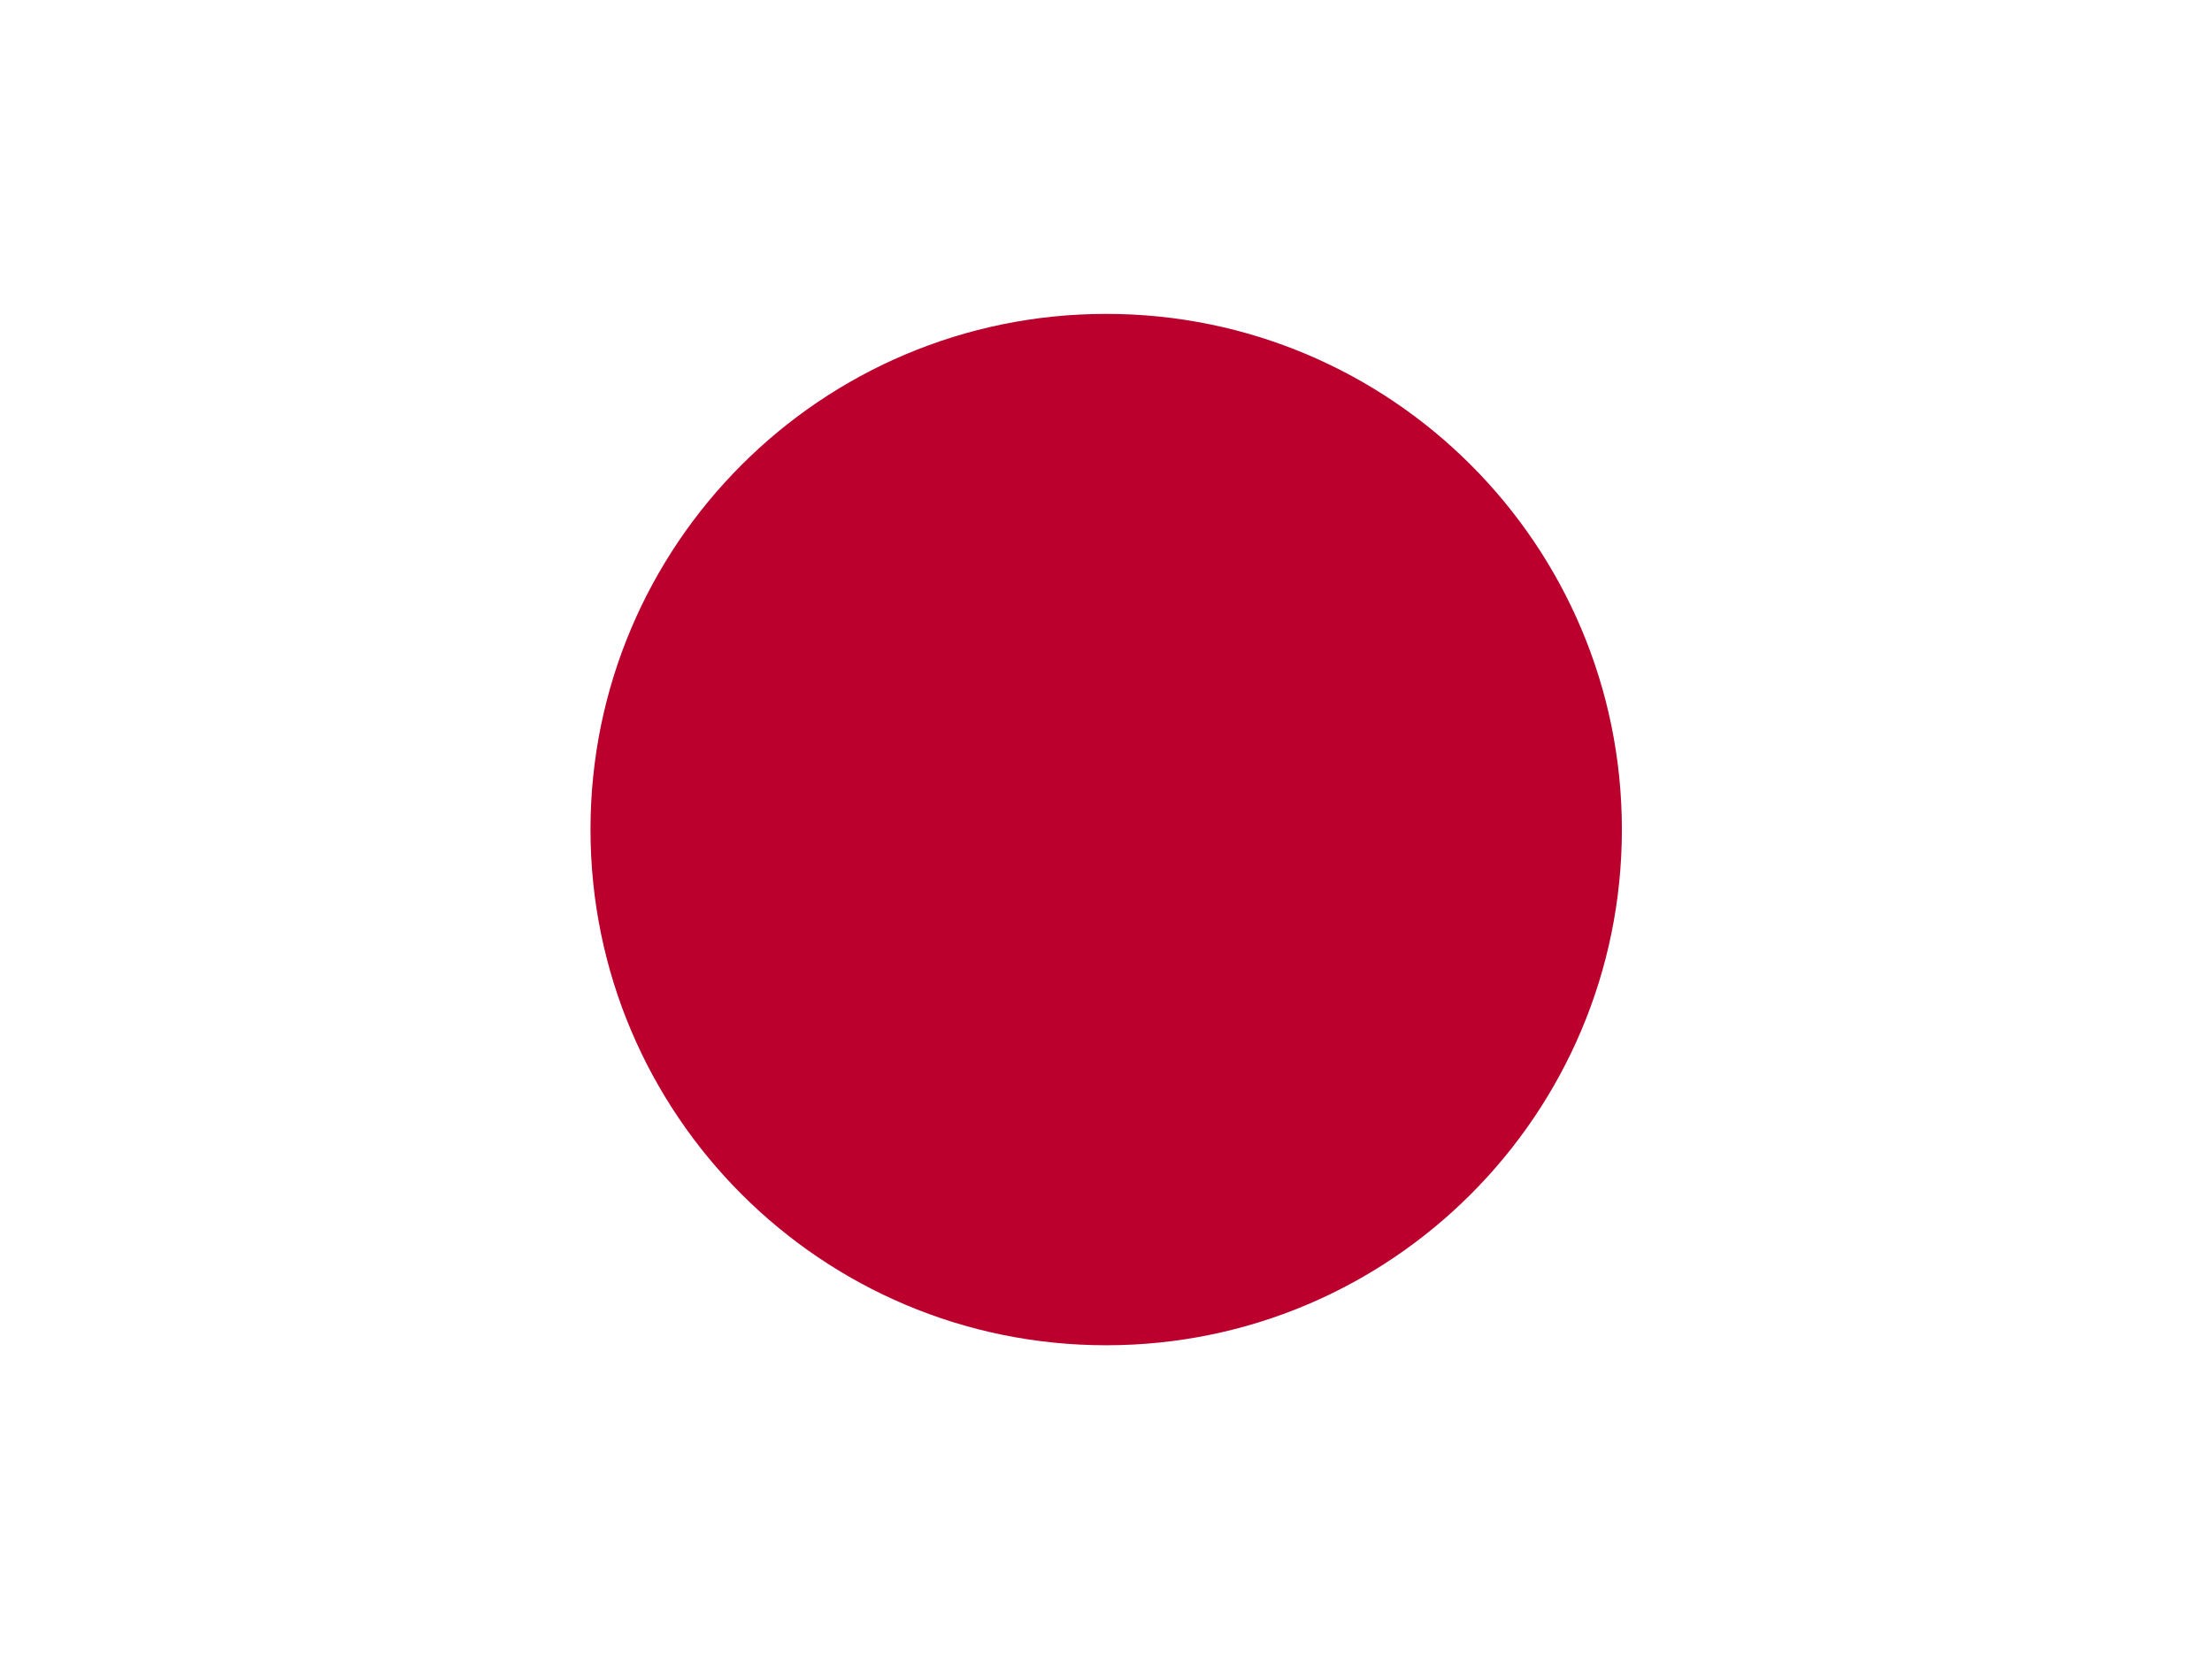
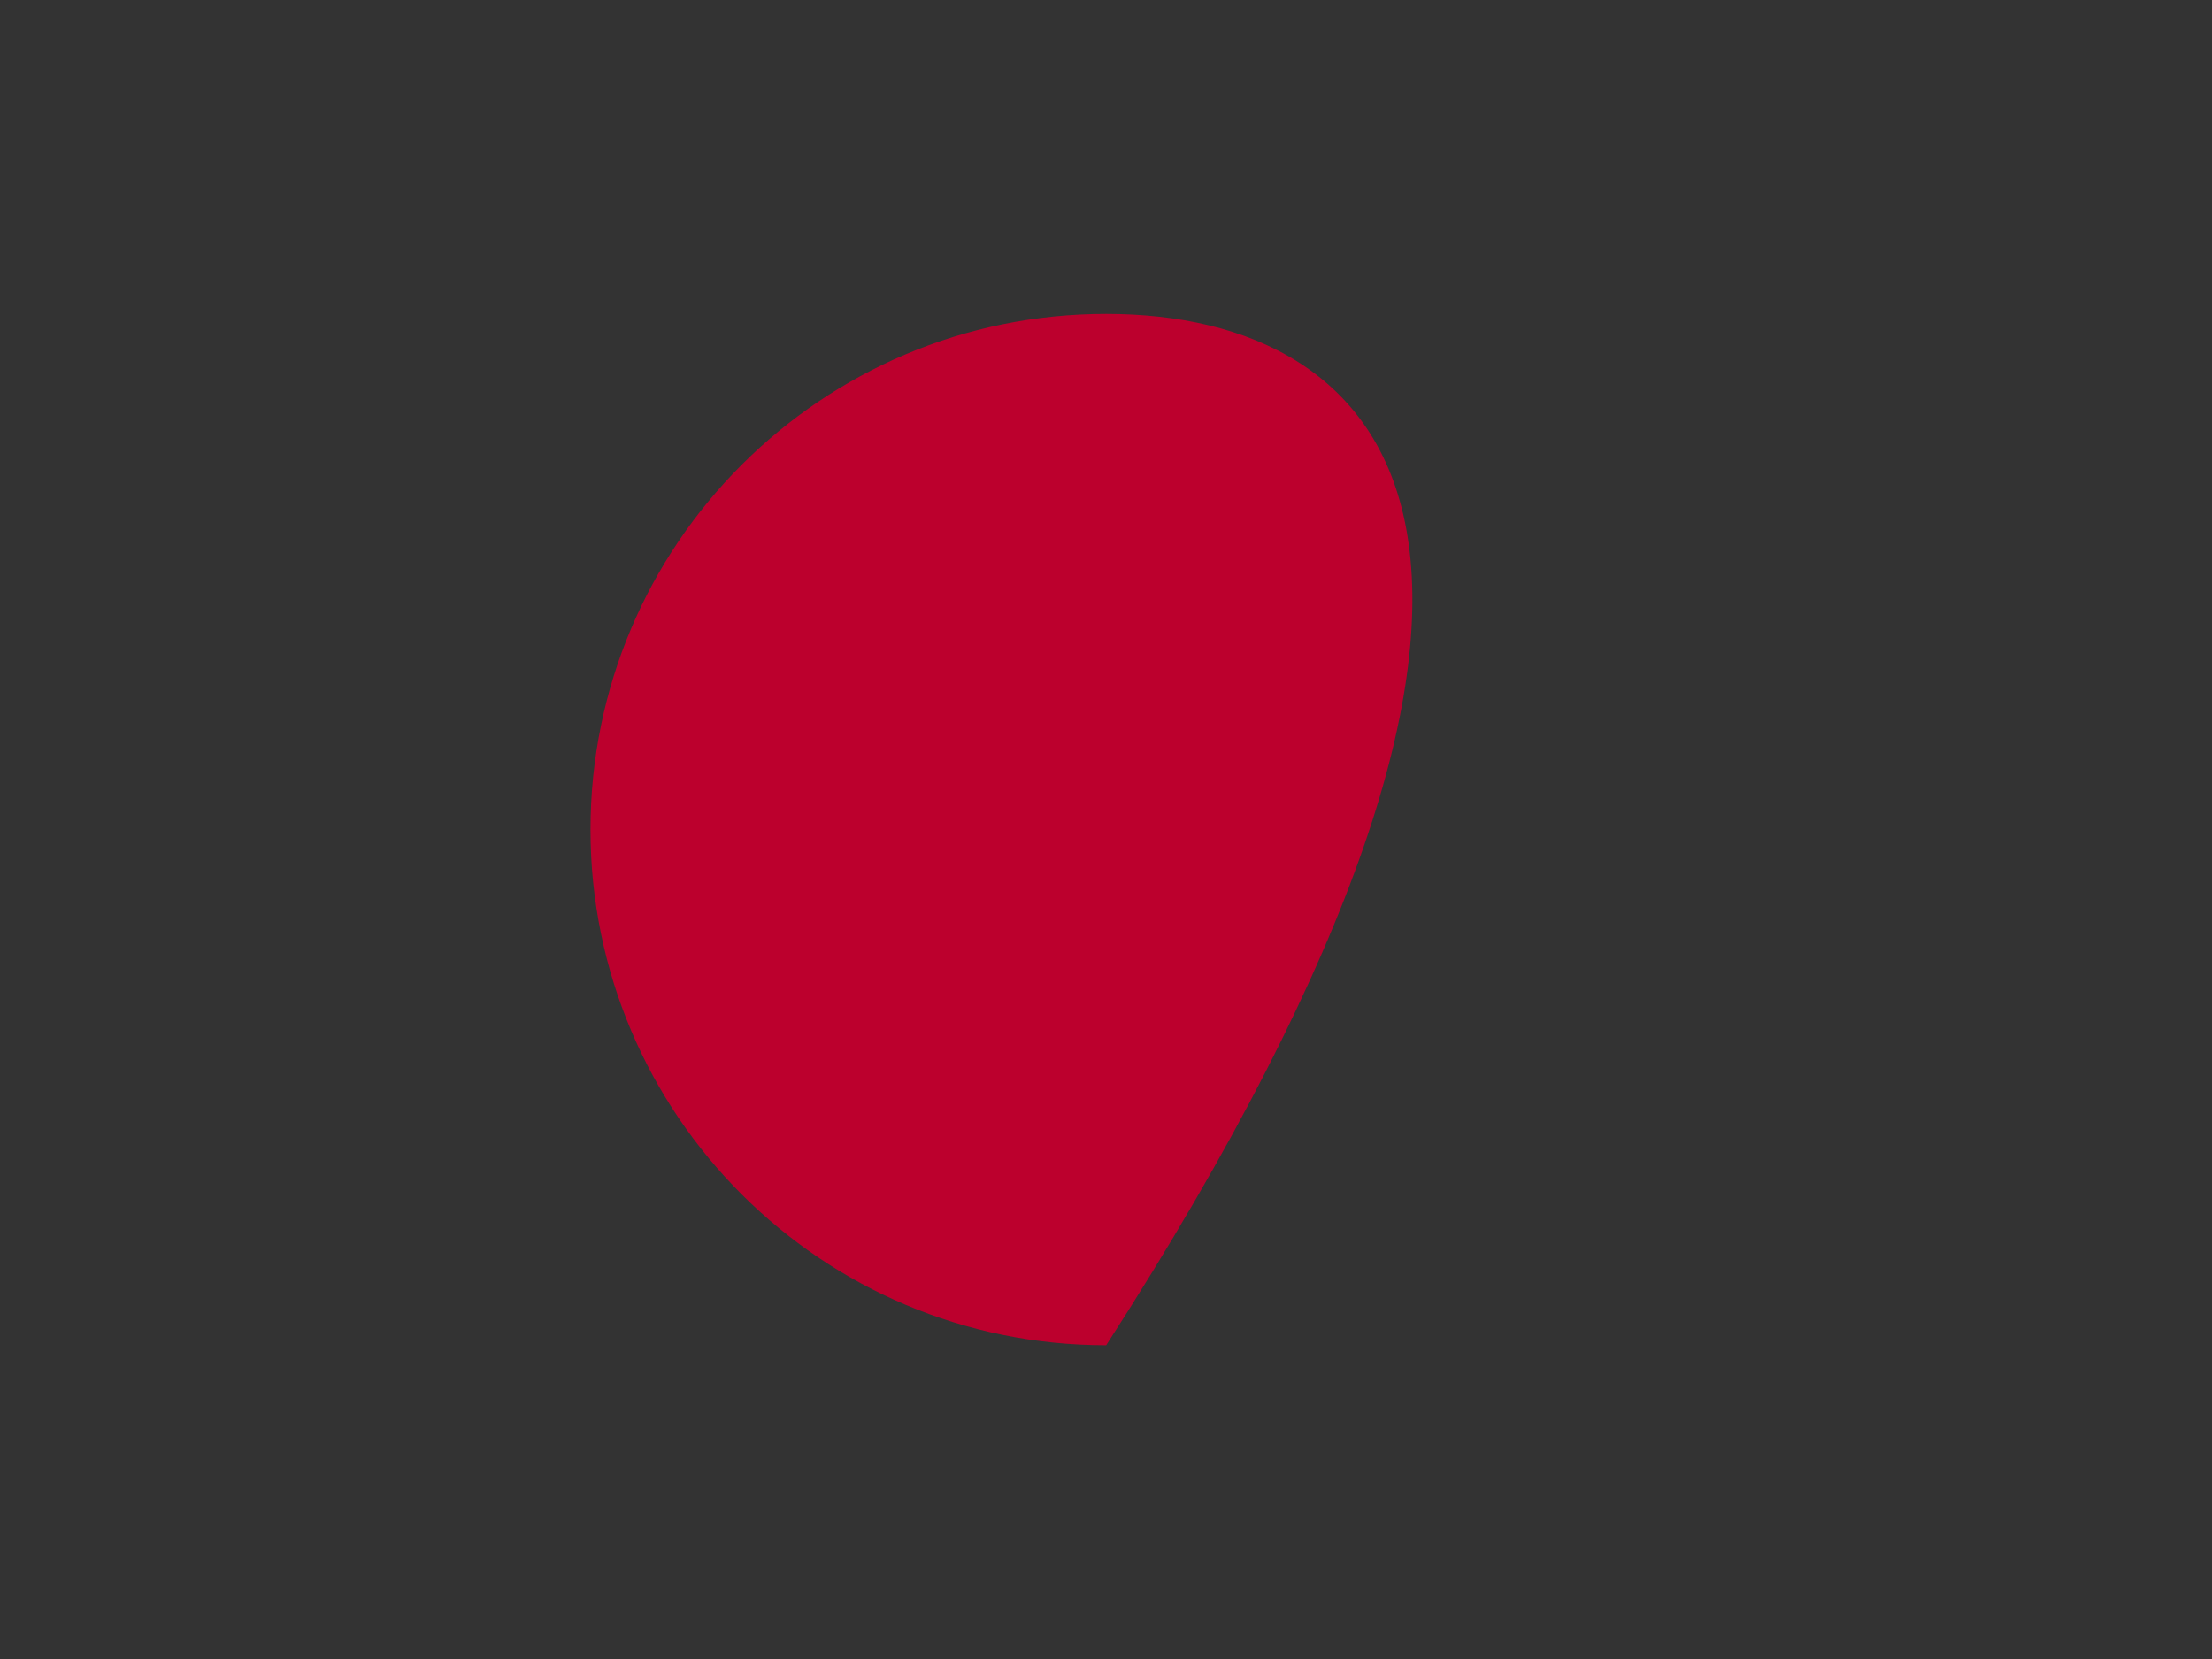
<svg xmlns="http://www.w3.org/2000/svg" width="60" height="45" viewBox="0 0 60 45" fill="none">
  <rect x="0" y="0" width="60" height="45" fill="#333333" stroke="none" />
  <g clip-path="url(#clip0_2714_14170)">
-     <path fill-rule="evenodd" clip-rule="evenodd" d="M-3.75 0H63.75V45H-3.75V0Z" fill="white" />
-     <path d="M30.005 36.49C37.73 36.49 43.993 30.227 43.993 22.502C43.993 14.777 37.73 8.514 30.005 8.514C22.28 8.514 16.017 14.777 16.017 22.502C16.017 30.227 22.28 36.49 30.005 36.49Z" fill="#BC002D" />
+     <path d="M30.005 36.49C43.993 14.777 37.73 8.514 30.005 8.514C22.28 8.514 16.017 14.777 16.017 22.502C16.017 30.227 22.28 36.49 30.005 36.49Z" fill="#BC002D" />
  </g>
  <defs>
    <clipPath id="clip0_2714_14170">
      <rect width="60" height="45" fill="white" />
    </clipPath>
  </defs>
</svg>